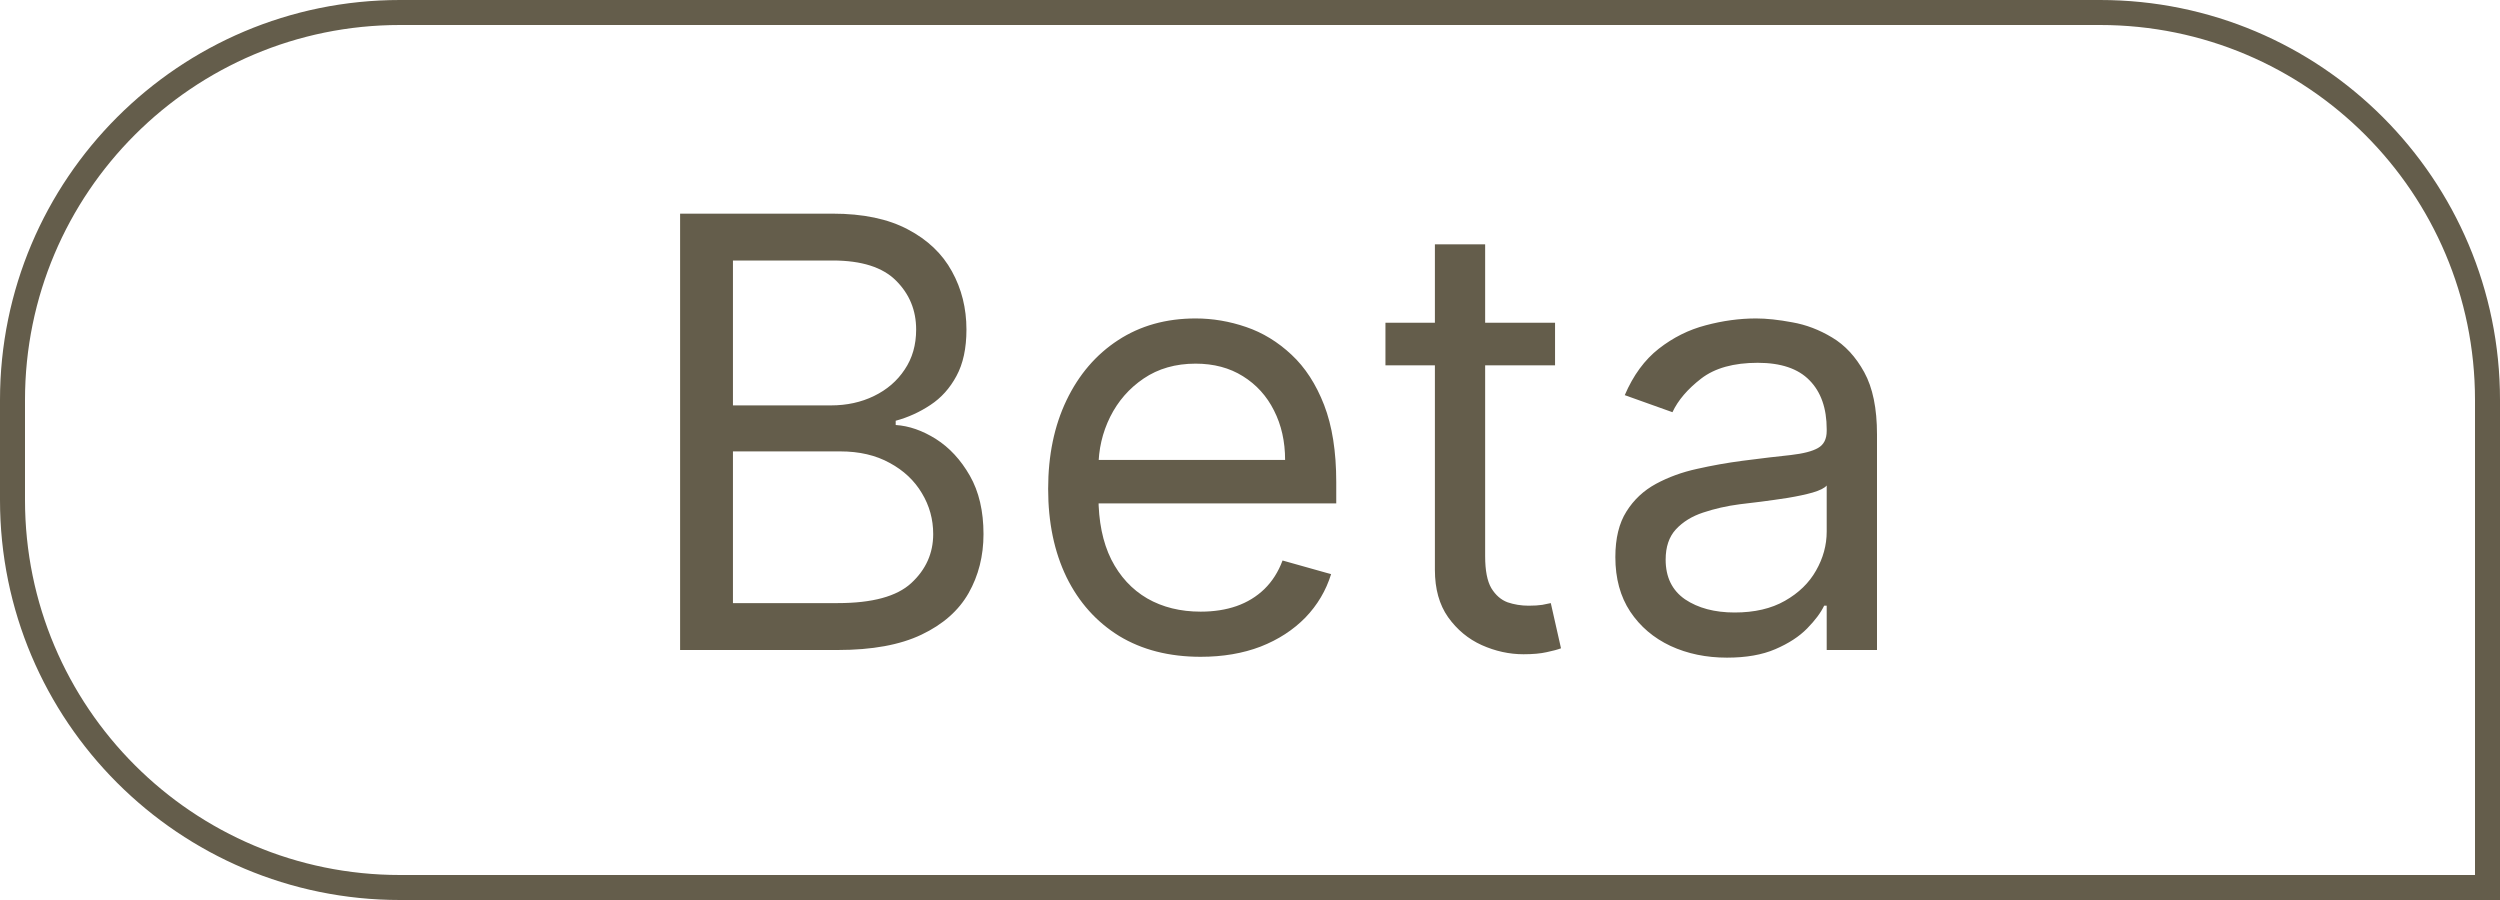
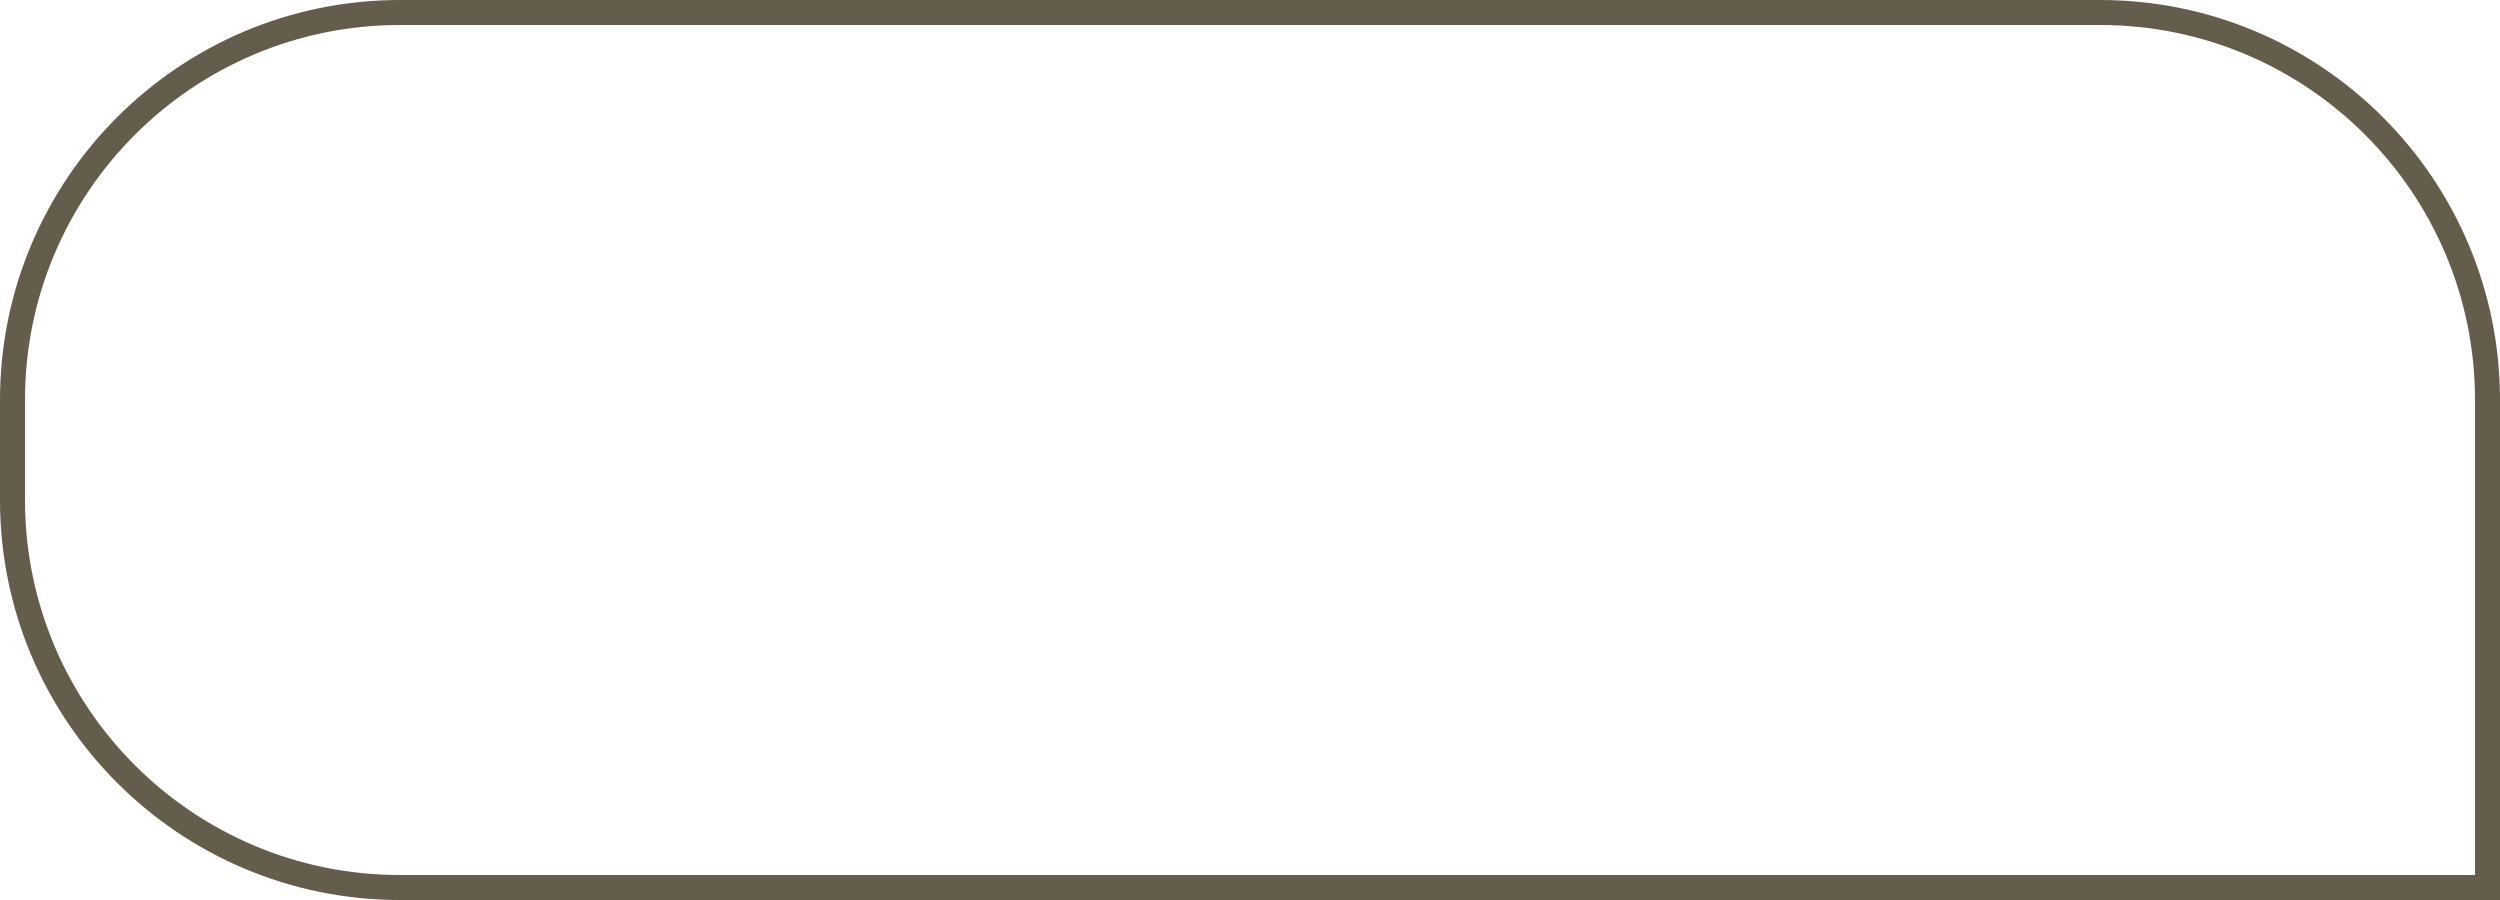
<svg xmlns="http://www.w3.org/2000/svg" width="50" height="18" viewBox="0 0 50 18" fill="none">
  <path d="M8 0.25H42C46.28 0.25 49.75 3.72 49.75 8V17.75H8C3.72 17.75 0.25 14.28 0.25 10V8C0.25 3.72 3.72 0.25 8 0.25Z" stroke="#645D4B" stroke-width="0.5" />
-   <path d="M13.602 13V4.273H16.653C17.261 4.273 17.762 4.378 18.157 4.588C18.552 4.795 18.846 5.075 19.039 5.428C19.232 5.777 19.329 6.165 19.329 6.591C19.329 6.966 19.262 7.276 19.129 7.52C18.998 7.764 18.825 7.957 18.609 8.099C18.396 8.241 18.164 8.347 17.914 8.415V8.5C18.181 8.517 18.45 8.611 18.72 8.781C18.989 8.952 19.215 9.196 19.397 9.514C19.579 9.832 19.67 10.222 19.67 10.682C19.67 11.119 19.57 11.513 19.372 11.862C19.173 12.212 18.859 12.489 18.43 12.693C18.001 12.898 17.443 13 16.755 13H13.602ZM14.659 12.062H16.755C17.445 12.062 17.936 11.929 18.225 11.662C18.518 11.392 18.664 11.065 18.664 10.682C18.664 10.386 18.589 10.114 18.438 9.864C18.288 9.611 18.073 9.409 17.795 9.259C17.517 9.105 17.187 9.028 16.806 9.028H14.659V12.062ZM14.659 8.108H16.619C16.937 8.108 17.224 8.045 17.48 7.92C17.738 7.795 17.943 7.619 18.093 7.392C18.247 7.165 18.323 6.898 18.323 6.591C18.323 6.207 18.19 5.882 17.923 5.615C17.656 5.345 17.232 5.21 16.653 5.21H14.659V8.108ZM24.014 13.136C23.384 13.136 22.84 12.997 22.382 12.719C21.928 12.438 21.577 12.046 21.33 11.543C21.085 11.037 20.963 10.449 20.963 9.778C20.963 9.108 21.085 8.517 21.33 8.006C21.577 7.491 21.921 7.091 22.361 6.804C22.804 6.514 23.321 6.369 23.912 6.369C24.253 6.369 24.59 6.426 24.922 6.54C25.254 6.653 25.557 6.838 25.83 7.094C26.102 7.347 26.32 7.682 26.482 8.099C26.644 8.517 26.725 9.031 26.725 9.642V10.068H21.679V9.199H25.702C25.702 8.83 25.628 8.5 25.48 8.21C25.335 7.92 25.128 7.692 24.858 7.524C24.591 7.357 24.276 7.273 23.912 7.273C23.512 7.273 23.165 7.372 22.872 7.571C22.583 7.767 22.36 8.023 22.203 8.338C22.047 8.653 21.969 8.991 21.969 9.352V9.932C21.969 10.426 22.054 10.845 22.225 11.189C22.398 11.53 22.638 11.79 22.945 11.969C23.252 12.145 23.608 12.233 24.014 12.233C24.279 12.233 24.517 12.196 24.73 12.122C24.946 12.046 25.132 11.932 25.288 11.781C25.445 11.628 25.566 11.438 25.651 11.21L26.622 11.483C26.52 11.812 26.348 12.102 26.107 12.352C25.865 12.599 25.567 12.793 25.212 12.932C24.857 13.068 24.458 13.136 24.014 13.136ZM31.101 6.455V7.307H27.709V6.455H31.101ZM28.698 4.886H29.703V11.125C29.703 11.409 29.744 11.622 29.827 11.764C29.912 11.903 30.02 11.997 30.151 12.046C30.284 12.091 30.425 12.114 30.573 12.114C30.683 12.114 30.774 12.108 30.845 12.097C30.916 12.082 30.973 12.071 31.016 12.062L31.22 12.966C31.152 12.992 31.057 13.017 30.935 13.043C30.813 13.071 30.658 13.085 30.47 13.085C30.186 13.085 29.908 13.024 29.635 12.902C29.365 12.78 29.141 12.594 28.962 12.344C28.786 12.094 28.698 11.778 28.698 11.398V4.886ZM34.54 13.153C34.125 13.153 33.749 13.075 33.411 12.919C33.073 12.76 32.804 12.531 32.605 12.233C32.406 11.932 32.307 11.568 32.307 11.142C32.307 10.767 32.381 10.463 32.529 10.23C32.676 9.994 32.874 9.81 33.121 9.676C33.368 9.543 33.641 9.443 33.939 9.378C34.24 9.31 34.543 9.256 34.847 9.216C35.245 9.165 35.567 9.126 35.814 9.101C36.064 9.072 36.246 9.026 36.36 8.96C36.476 8.895 36.534 8.781 36.534 8.619V8.585C36.534 8.165 36.419 7.838 36.189 7.605C35.962 7.372 35.617 7.256 35.154 7.256C34.673 7.256 34.297 7.361 34.024 7.571C33.752 7.781 33.56 8.006 33.449 8.244L32.495 7.903C32.665 7.506 32.892 7.196 33.176 6.974C33.463 6.75 33.776 6.594 34.114 6.506C34.455 6.415 34.79 6.369 35.12 6.369C35.33 6.369 35.571 6.395 35.844 6.446C36.12 6.494 36.385 6.595 36.641 6.749C36.899 6.902 37.114 7.134 37.284 7.443C37.455 7.753 37.54 8.168 37.54 8.688V13H36.534V12.114H36.483C36.415 12.256 36.301 12.408 36.142 12.57C35.983 12.732 35.772 12.869 35.507 12.983C35.243 13.097 34.921 13.153 34.54 13.153ZM34.693 12.25C35.091 12.25 35.426 12.172 35.699 12.016C35.975 11.859 36.182 11.658 36.321 11.411C36.463 11.163 36.534 10.903 36.534 10.631V9.71C36.492 9.761 36.398 9.808 36.253 9.851C36.111 9.891 35.946 9.926 35.759 9.957C35.574 9.986 35.394 10.011 35.218 10.034C35.044 10.054 34.904 10.071 34.796 10.085C34.534 10.119 34.29 10.175 34.063 10.251C33.838 10.325 33.656 10.438 33.517 10.588C33.381 10.736 33.313 10.938 33.313 11.193C33.313 11.543 33.442 11.807 33.7 11.986C33.962 12.162 34.293 12.25 34.693 12.25Z" fill="#645D4B" />
</svg>